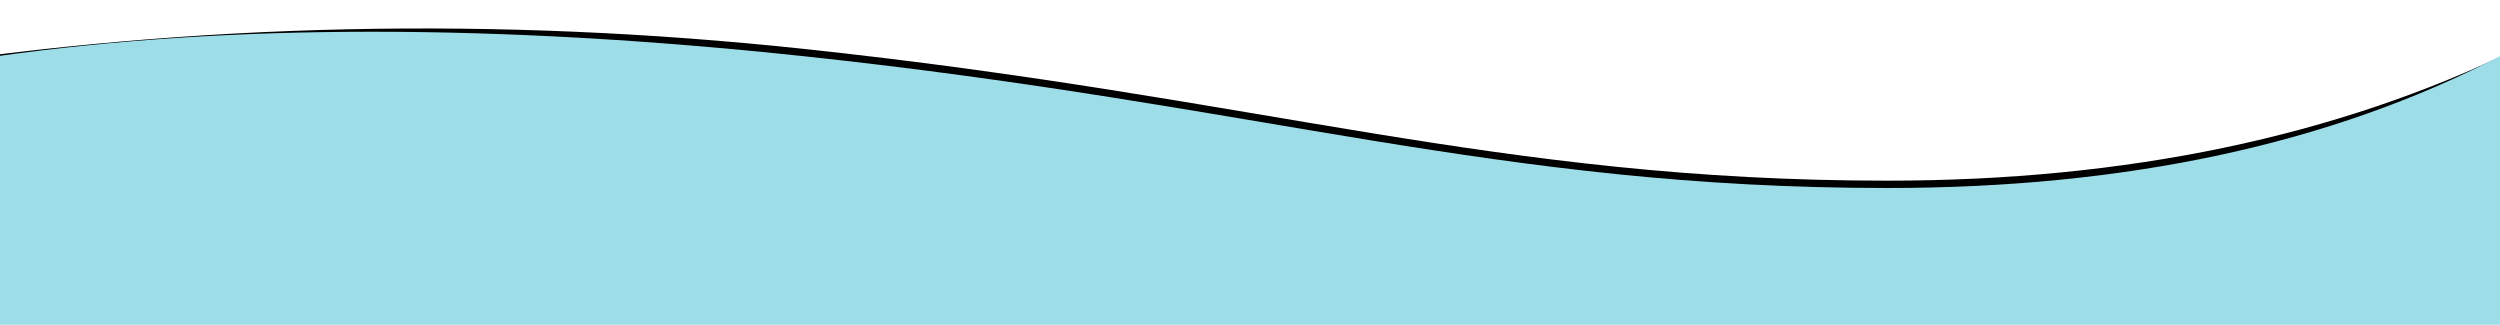
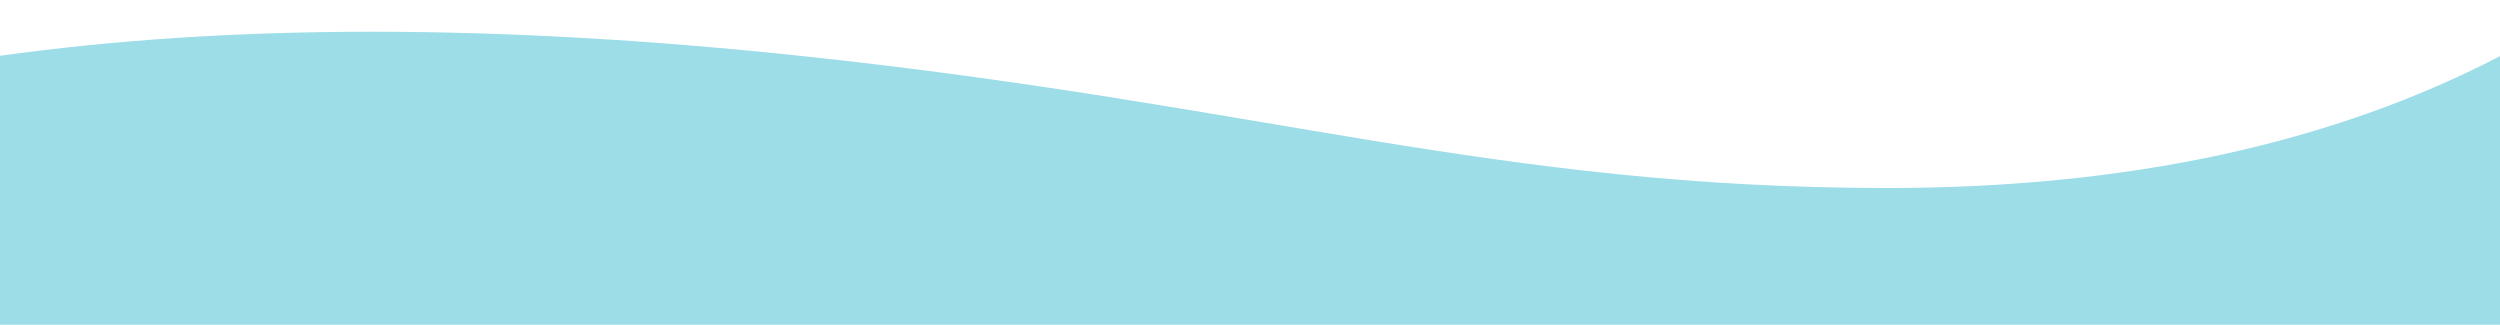
<svg xmlns="http://www.w3.org/2000/svg" xmlns:xlink="http://www.w3.org/1999/xlink" width="1024px" height="133px" viewBox="0 0 1024 133" version="1.1">
  <title>new 2</title>
  <defs>
-     <path d="M0,19 C122,0.333 245.667,-2.333 371,11 C559,31 655.241,65 815,65 C913,65 999,47 1073,11 L1065,80 L41,70 L0,19 Z" id="path-1" />
    <filter x="-1.9%" y="-31.0%" width="103.7%" height="151.7%" filterUnits="objectBoundingBox" id="filter-2">
      <feOffset dx="0" dy="-4" in="SourceAlpha" result="shadowOffsetOuter1" />
      <feGaussianBlur stdDeviation="6" in="shadowOffsetOuter1" result="shadowBlurOuter1" />
      <feColorMatrix values="0 0 0 0 0.367   0 0 0 0 0.37   0 0 0 0 0.37  0 0 0 0.538 0" type="matrix" in="shadowBlurOuter1" />
    </filter>
  </defs>
  <g id="styles-and-elements" stroke="none" stroke-width="1" fill="none" fill-rule="evenodd">
    <g id="waves" transform="translate(0, -428)">
      <g id="new-2" transform="translate(-42, 441)">
        <g id="shadow" fill="black" fill-opacity="1">
          <use filter="url(#filter-2)" xlink:href="#path-1" />
        </g>
        <path d="M41,10 C135.667,-3.333 245.667,-3.333 371,10 C559,30 655.241,64 815,64 C913,64 996.667,46 1066,10 L1066,120 L41,120 L41,10 Z" id="wave" fill="#9CDDE8" />
      </g>
    </g>
  </g>
</svg>